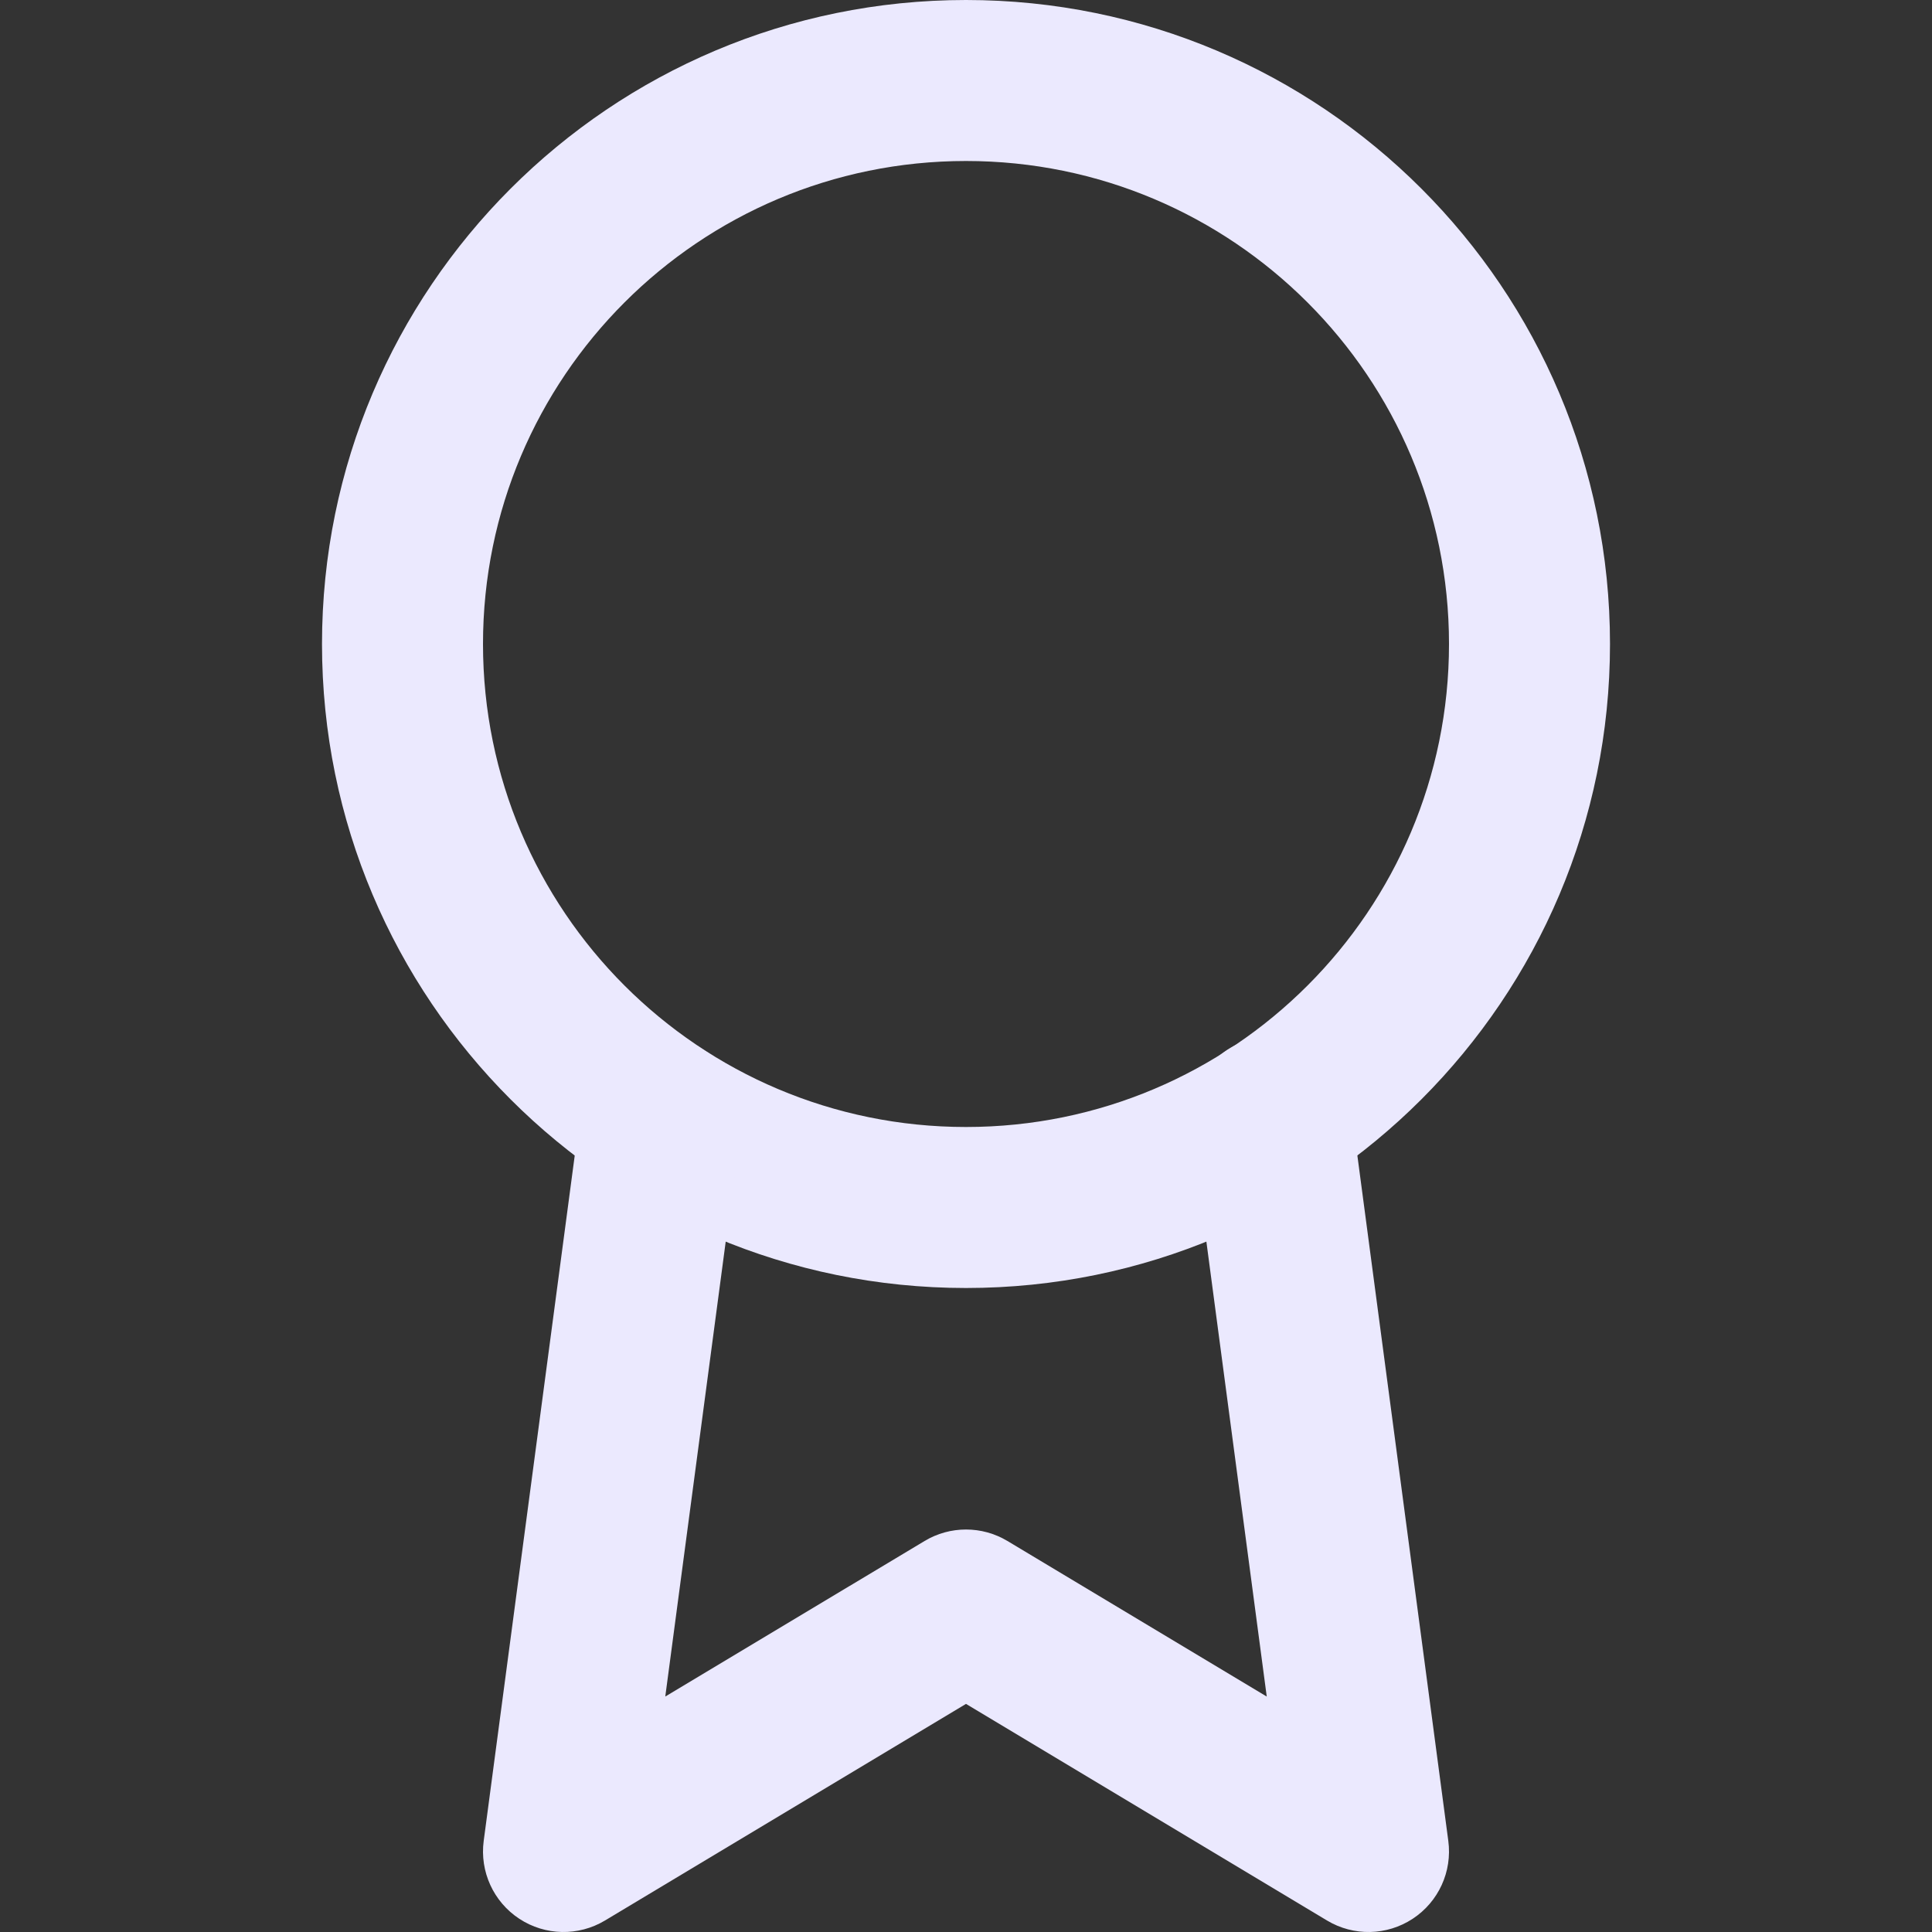
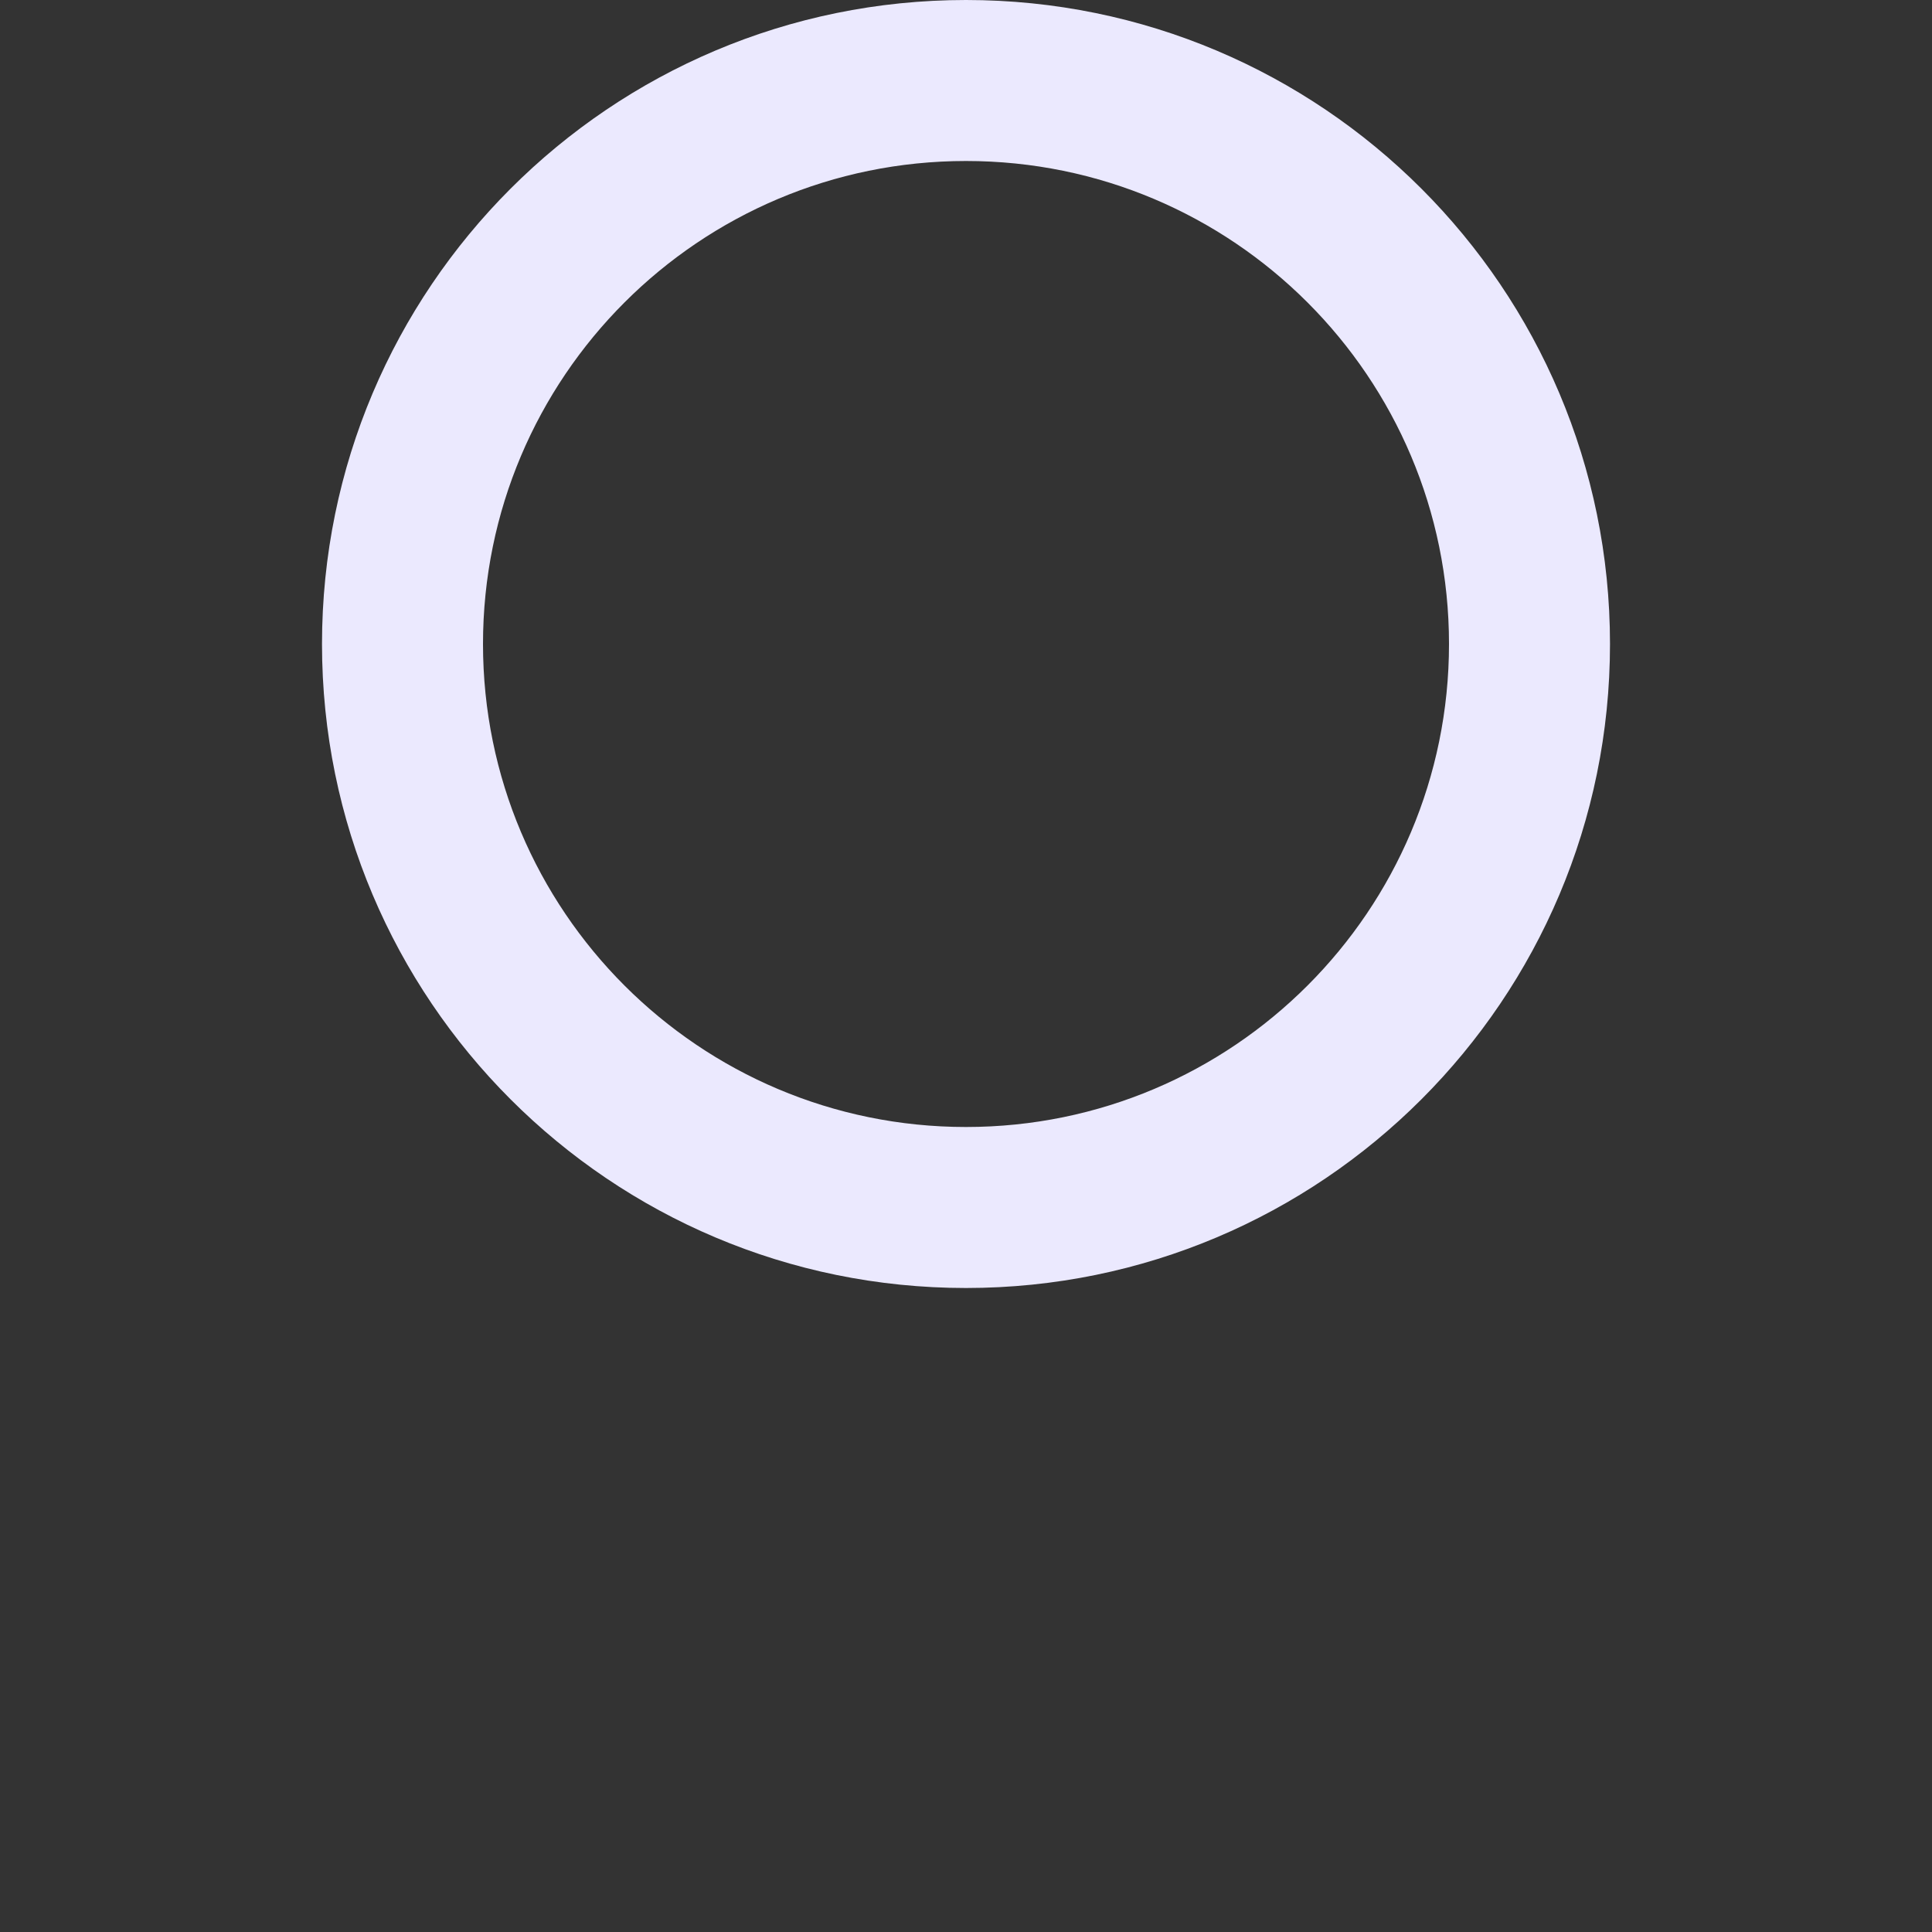
<svg xmlns="http://www.w3.org/2000/svg" width="72" height="72" viewBox="0 0 72 72" fill="none">
  <rect x="0" y="0" width="72" height="72" fill="#333333" stroke="none" />
  <path fill-rule="evenodd" clip-rule="evenodd" d="M36 6C26.059 6 18 14.059 18 24C18 33.941 26.059 42 36 42C45.941 42 54 33.941 54 24C54 14.059 45.941 6 36 6ZM12 24C12 10.745 22.745 0 36 0C49.255 0 60 10.745 60 24C60 37.255 49.255 48 36 48C22.745 48 12 37.255 12 24Z" fill="#EBE9FE" />
-   <path fill-rule="evenodd" clip-rule="evenodd" d="M46.975 38.666C48.618 38.448 50.126 39.603 50.344 41.245L53.974 68.605C54.126 69.747 53.61 70.875 52.647 71.507C51.684 72.14 50.444 72.165 49.457 71.573L36 63.499L22.544 71.573C21.556 72.165 20.316 72.14 19.353 71.507C18.39 70.875 17.875 69.747 18.026 68.605L21.656 41.275C21.874 39.633 23.383 38.478 25.025 38.696C26.668 38.914 27.822 40.423 27.604 42.065L24.793 63.225L34.457 57.428C35.407 56.858 36.593 56.858 37.544 57.428L47.208 63.226L44.396 42.035C44.178 40.392 45.333 38.884 46.975 38.666Z" fill="#EBE9FE" />
</svg>